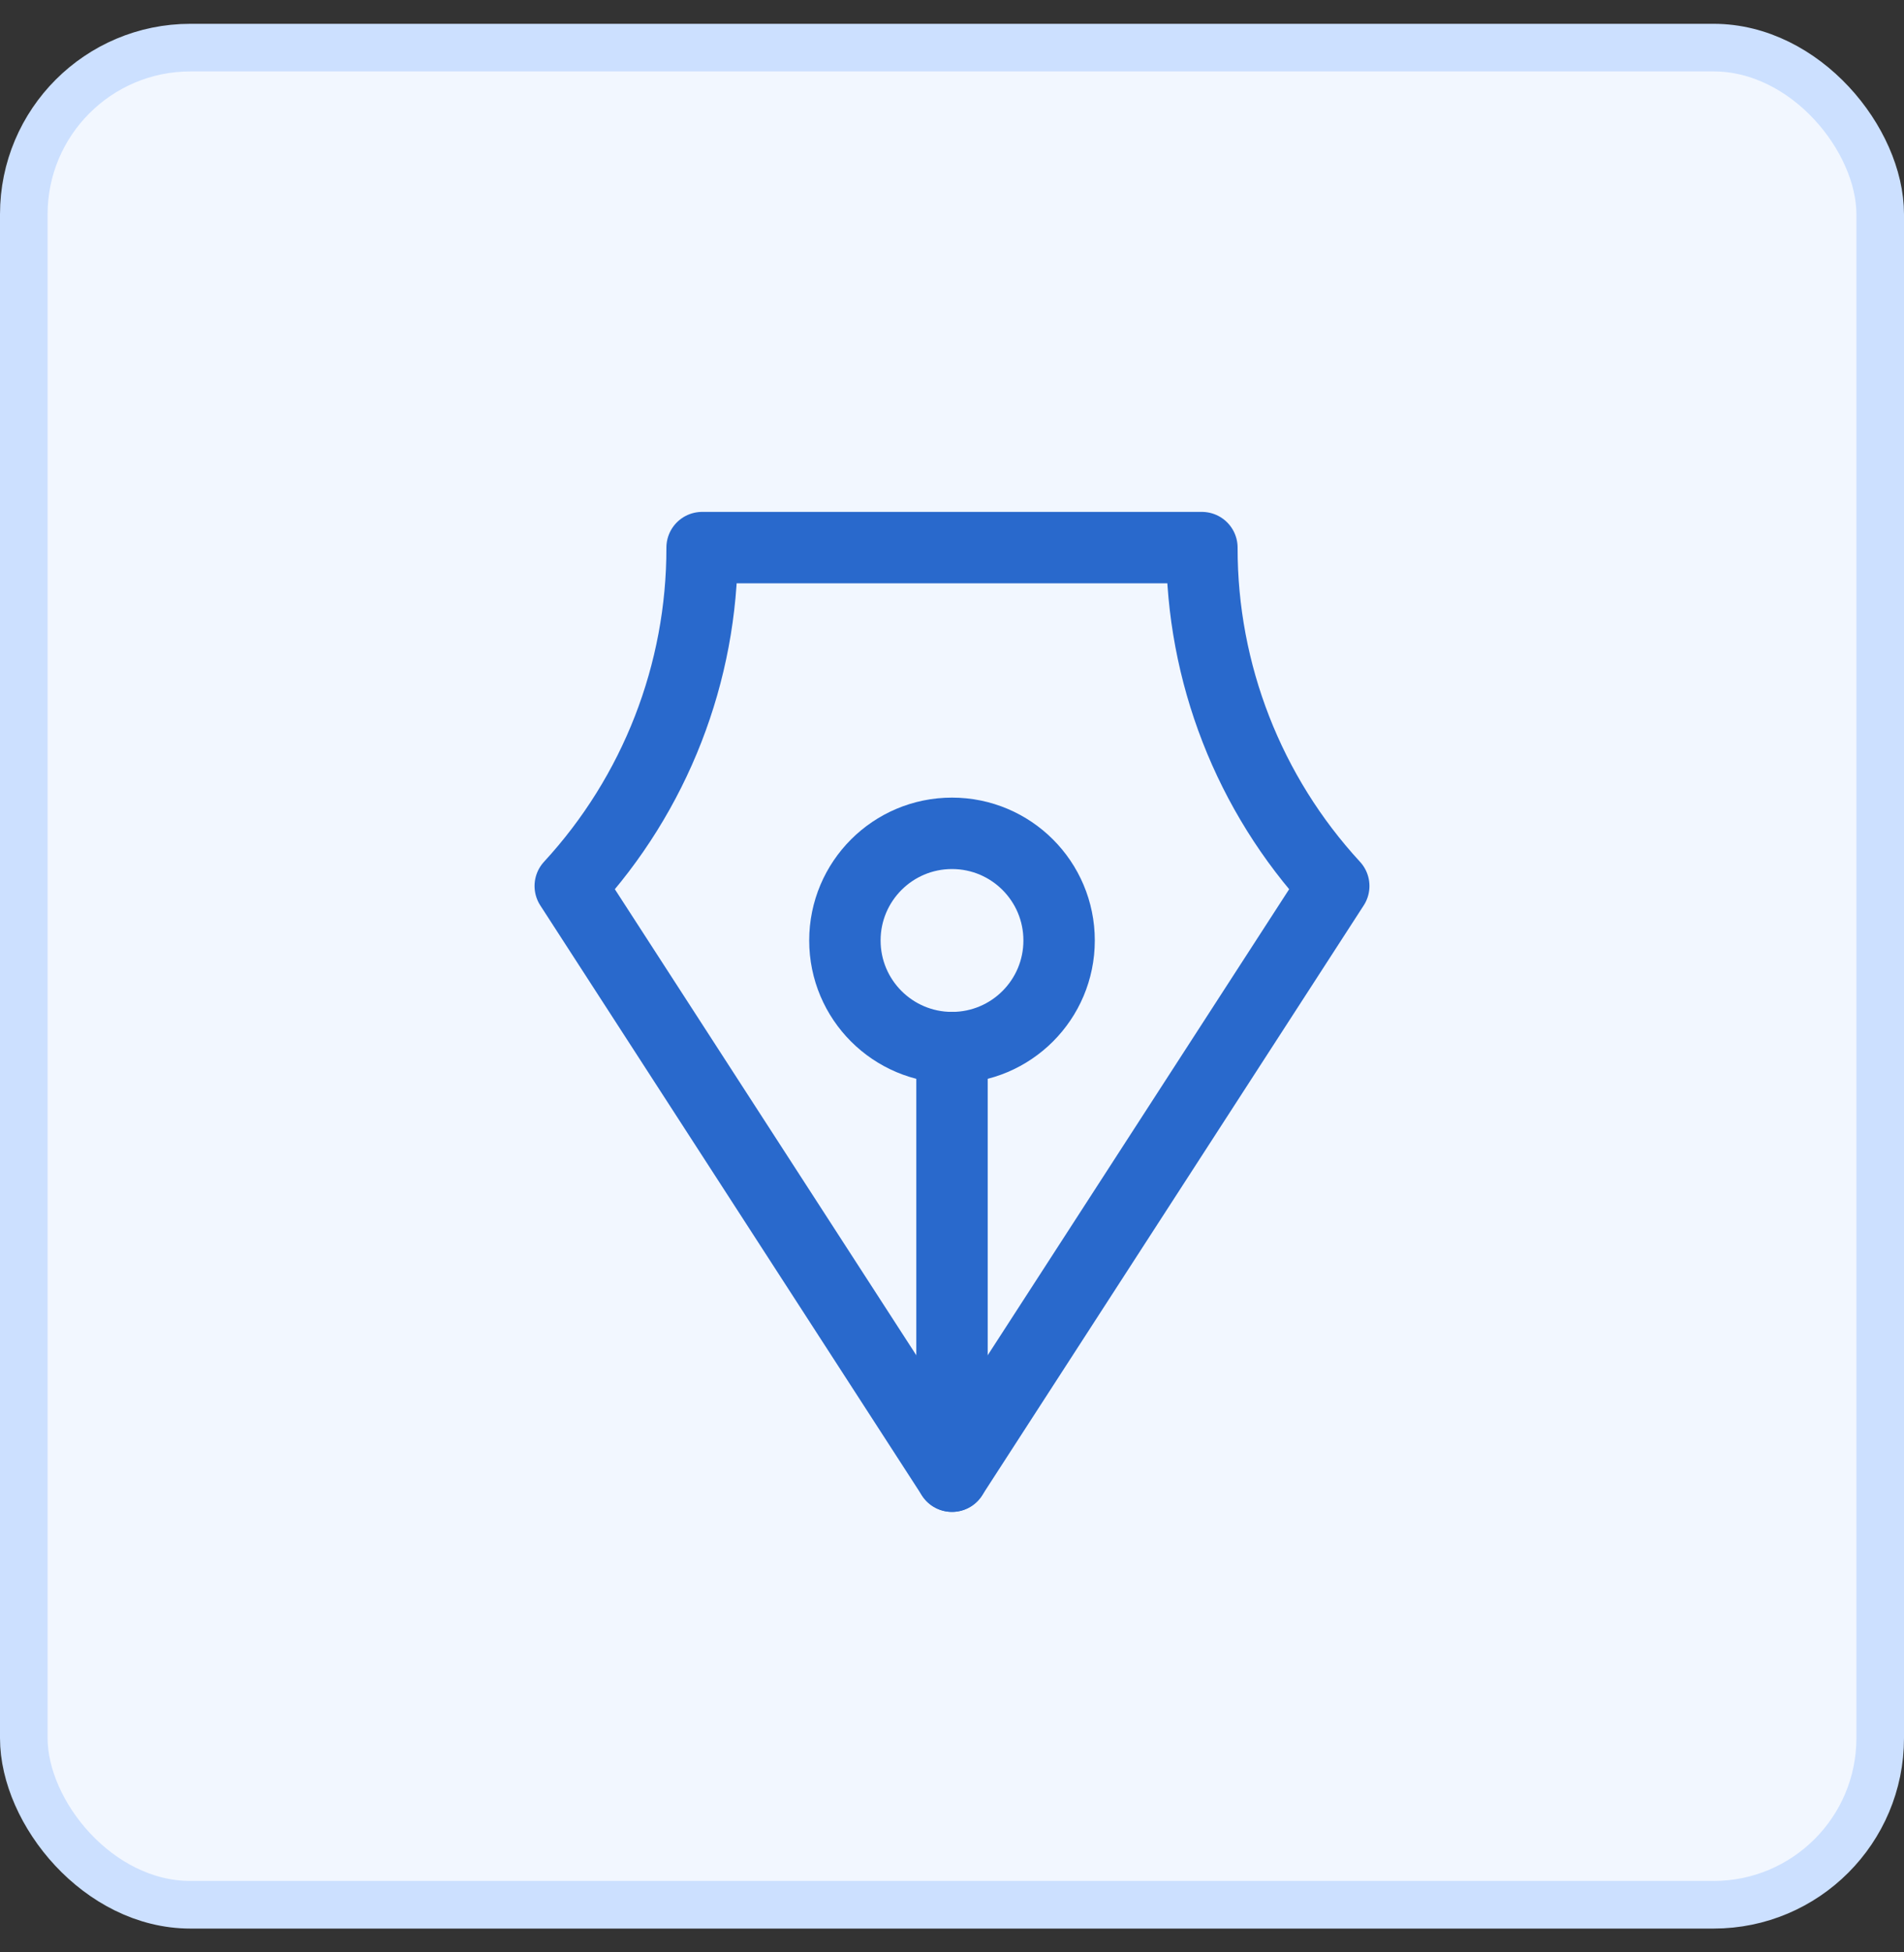
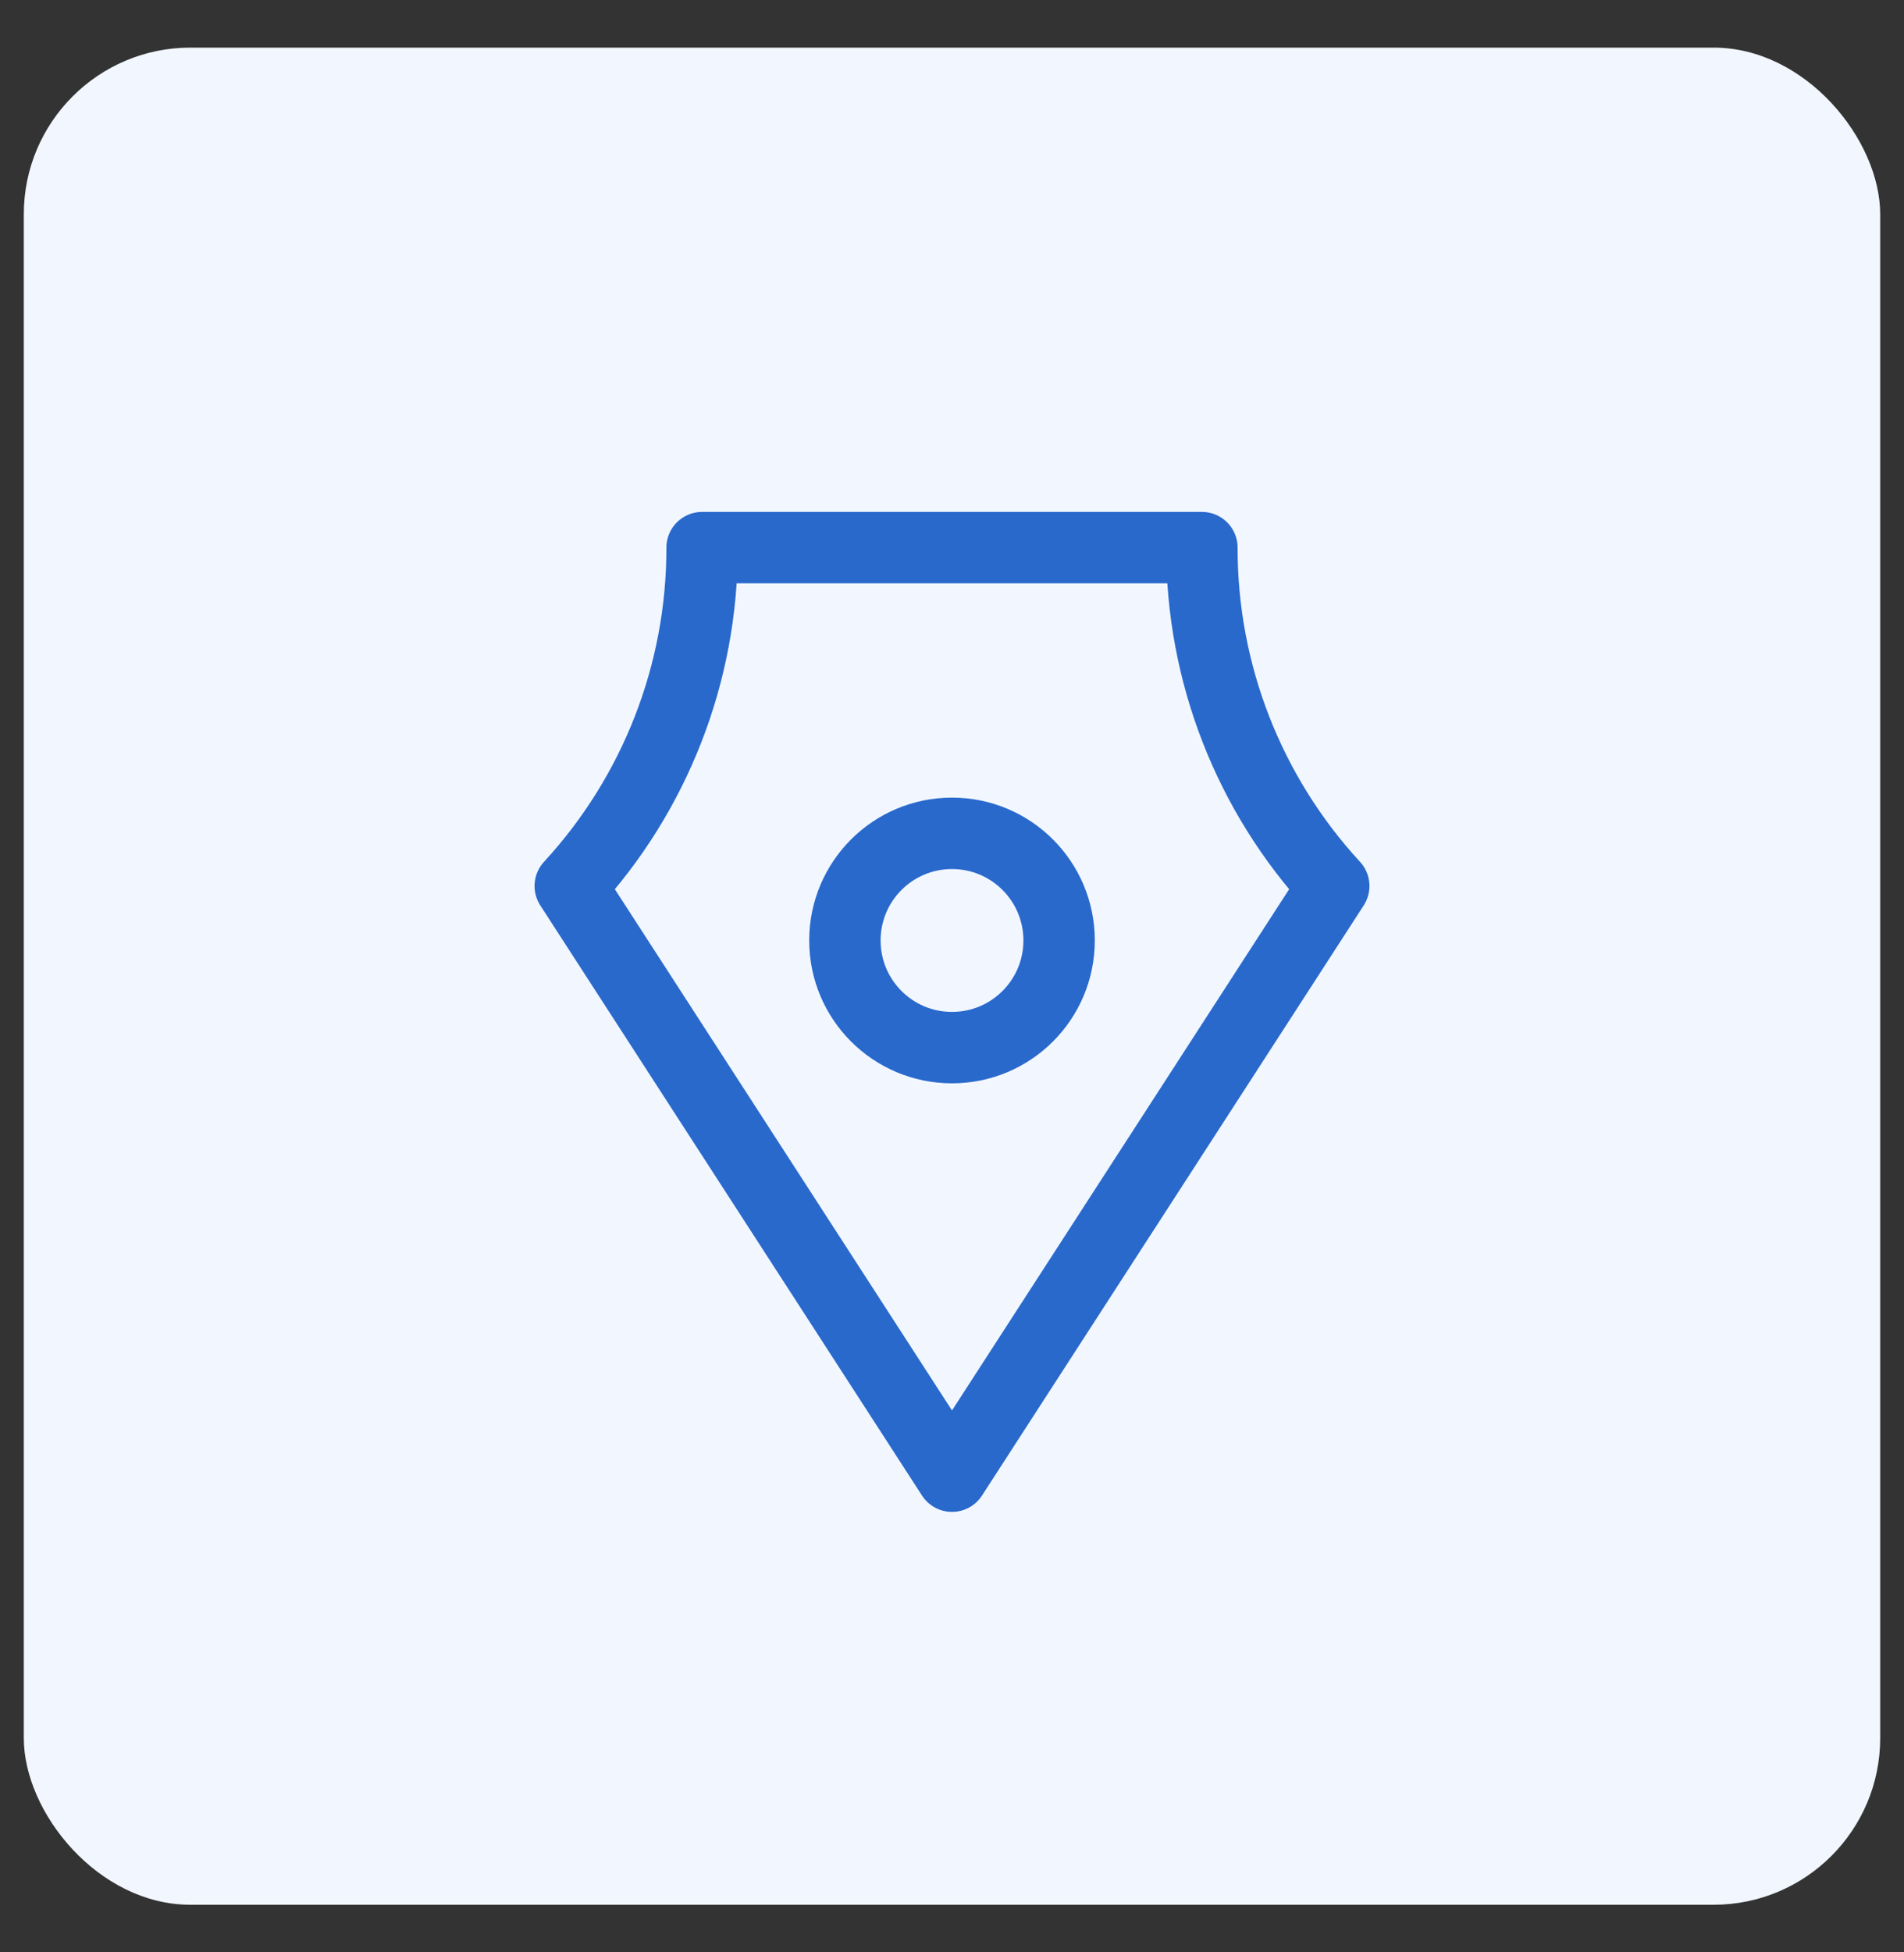
<svg xmlns="http://www.w3.org/2000/svg" width="40" height="41" viewBox="0 0 40 41" fill="none">
  <rect x="0" y="0" width="40" height="41" fill="#333333" stroke="none" />
  <rect x="0.5" y="1" width="39" height="39" rx="3.5" fill="#F2F7FF" />
-   <rect x="0.5" y="1" width="39" height="39" rx="3.5" stroke="#CCE0FF" />
-   <path d="M20 22V31" stroke="#2969CC" stroke-width="1.5" stroke-linecap="round" stroke-linejoin="round" />
  <path d="M20 22C21.243 22 22.25 20.993 22.25 19.75C22.25 18.507 21.243 17.5 20 17.5C18.757 17.5 17.75 18.507 17.75 19.75C17.75 20.993 18.757 22 20 22Z" stroke="#2969CC" stroke-width="1.5" stroke-linecap="round" stroke-linejoin="round" />
  <path d="M28.02 18.606C26.235 16.67 25.246 14.133 25.25 11.5H14.75C14.754 14.133 13.765 16.67 11.98 18.606L20 31L28.02 18.606Z" stroke="#2969CC" stroke-width="1.5" stroke-linecap="round" stroke-linejoin="round" />
</svg>